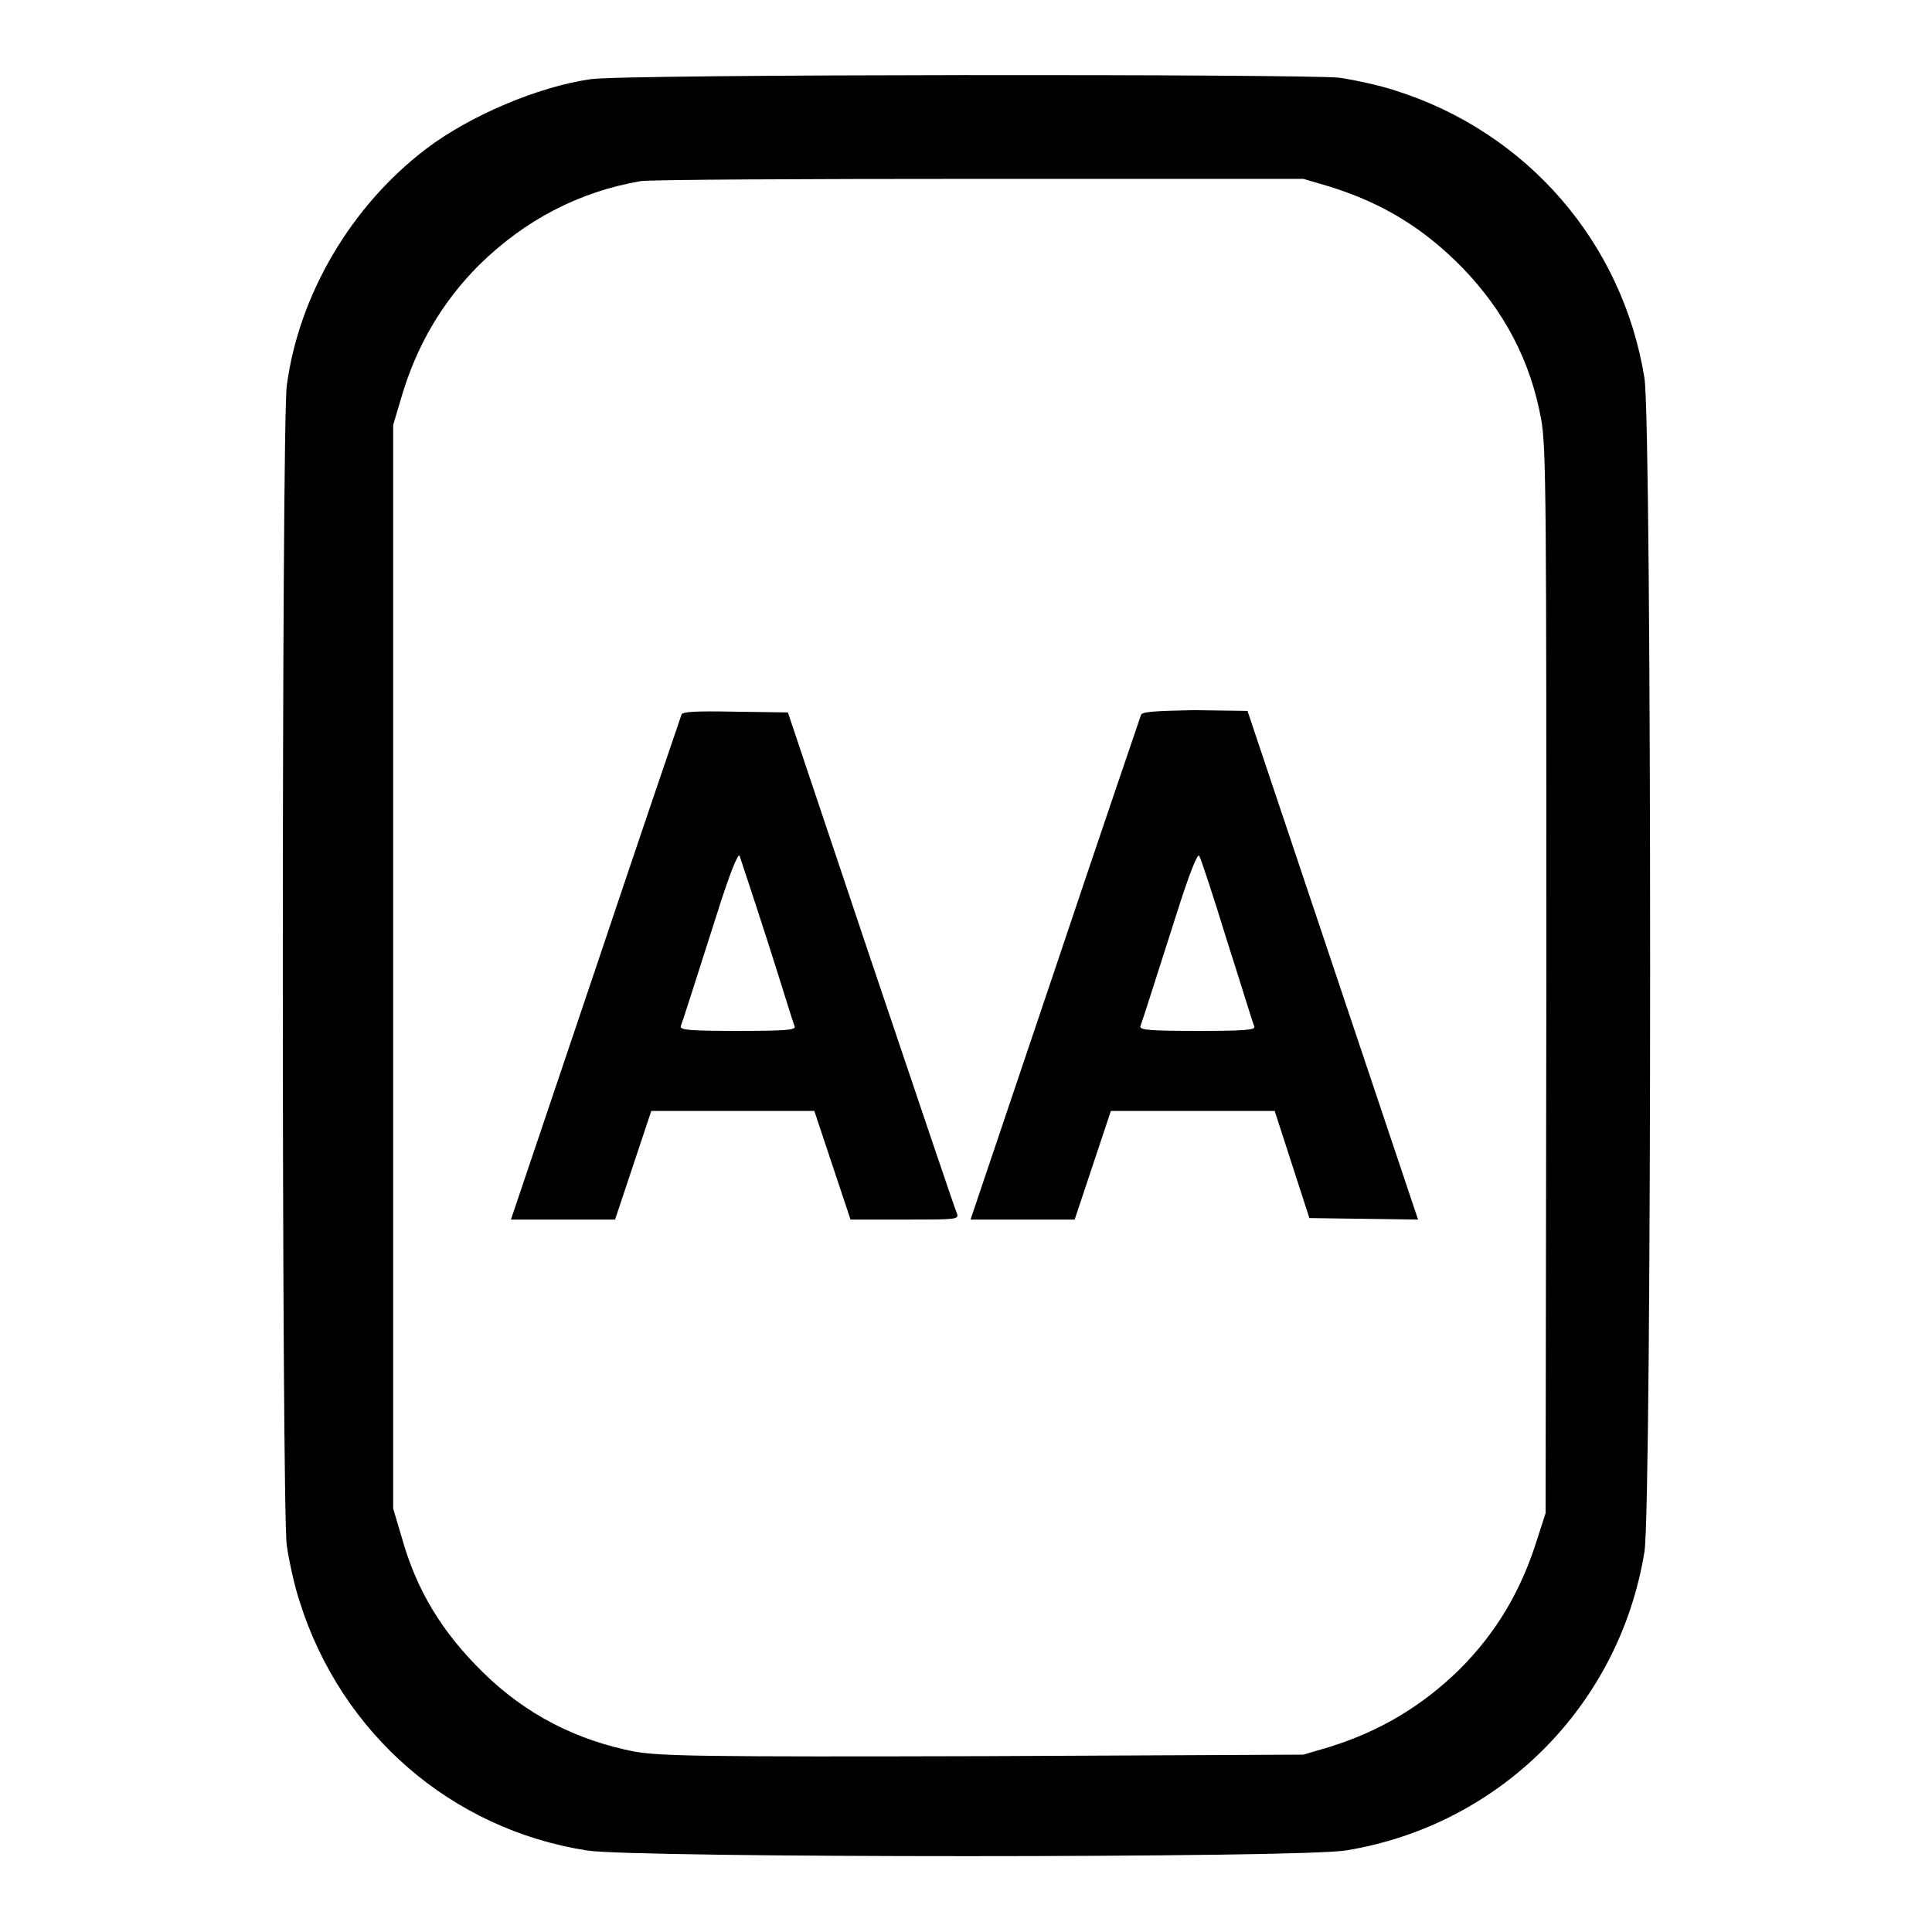
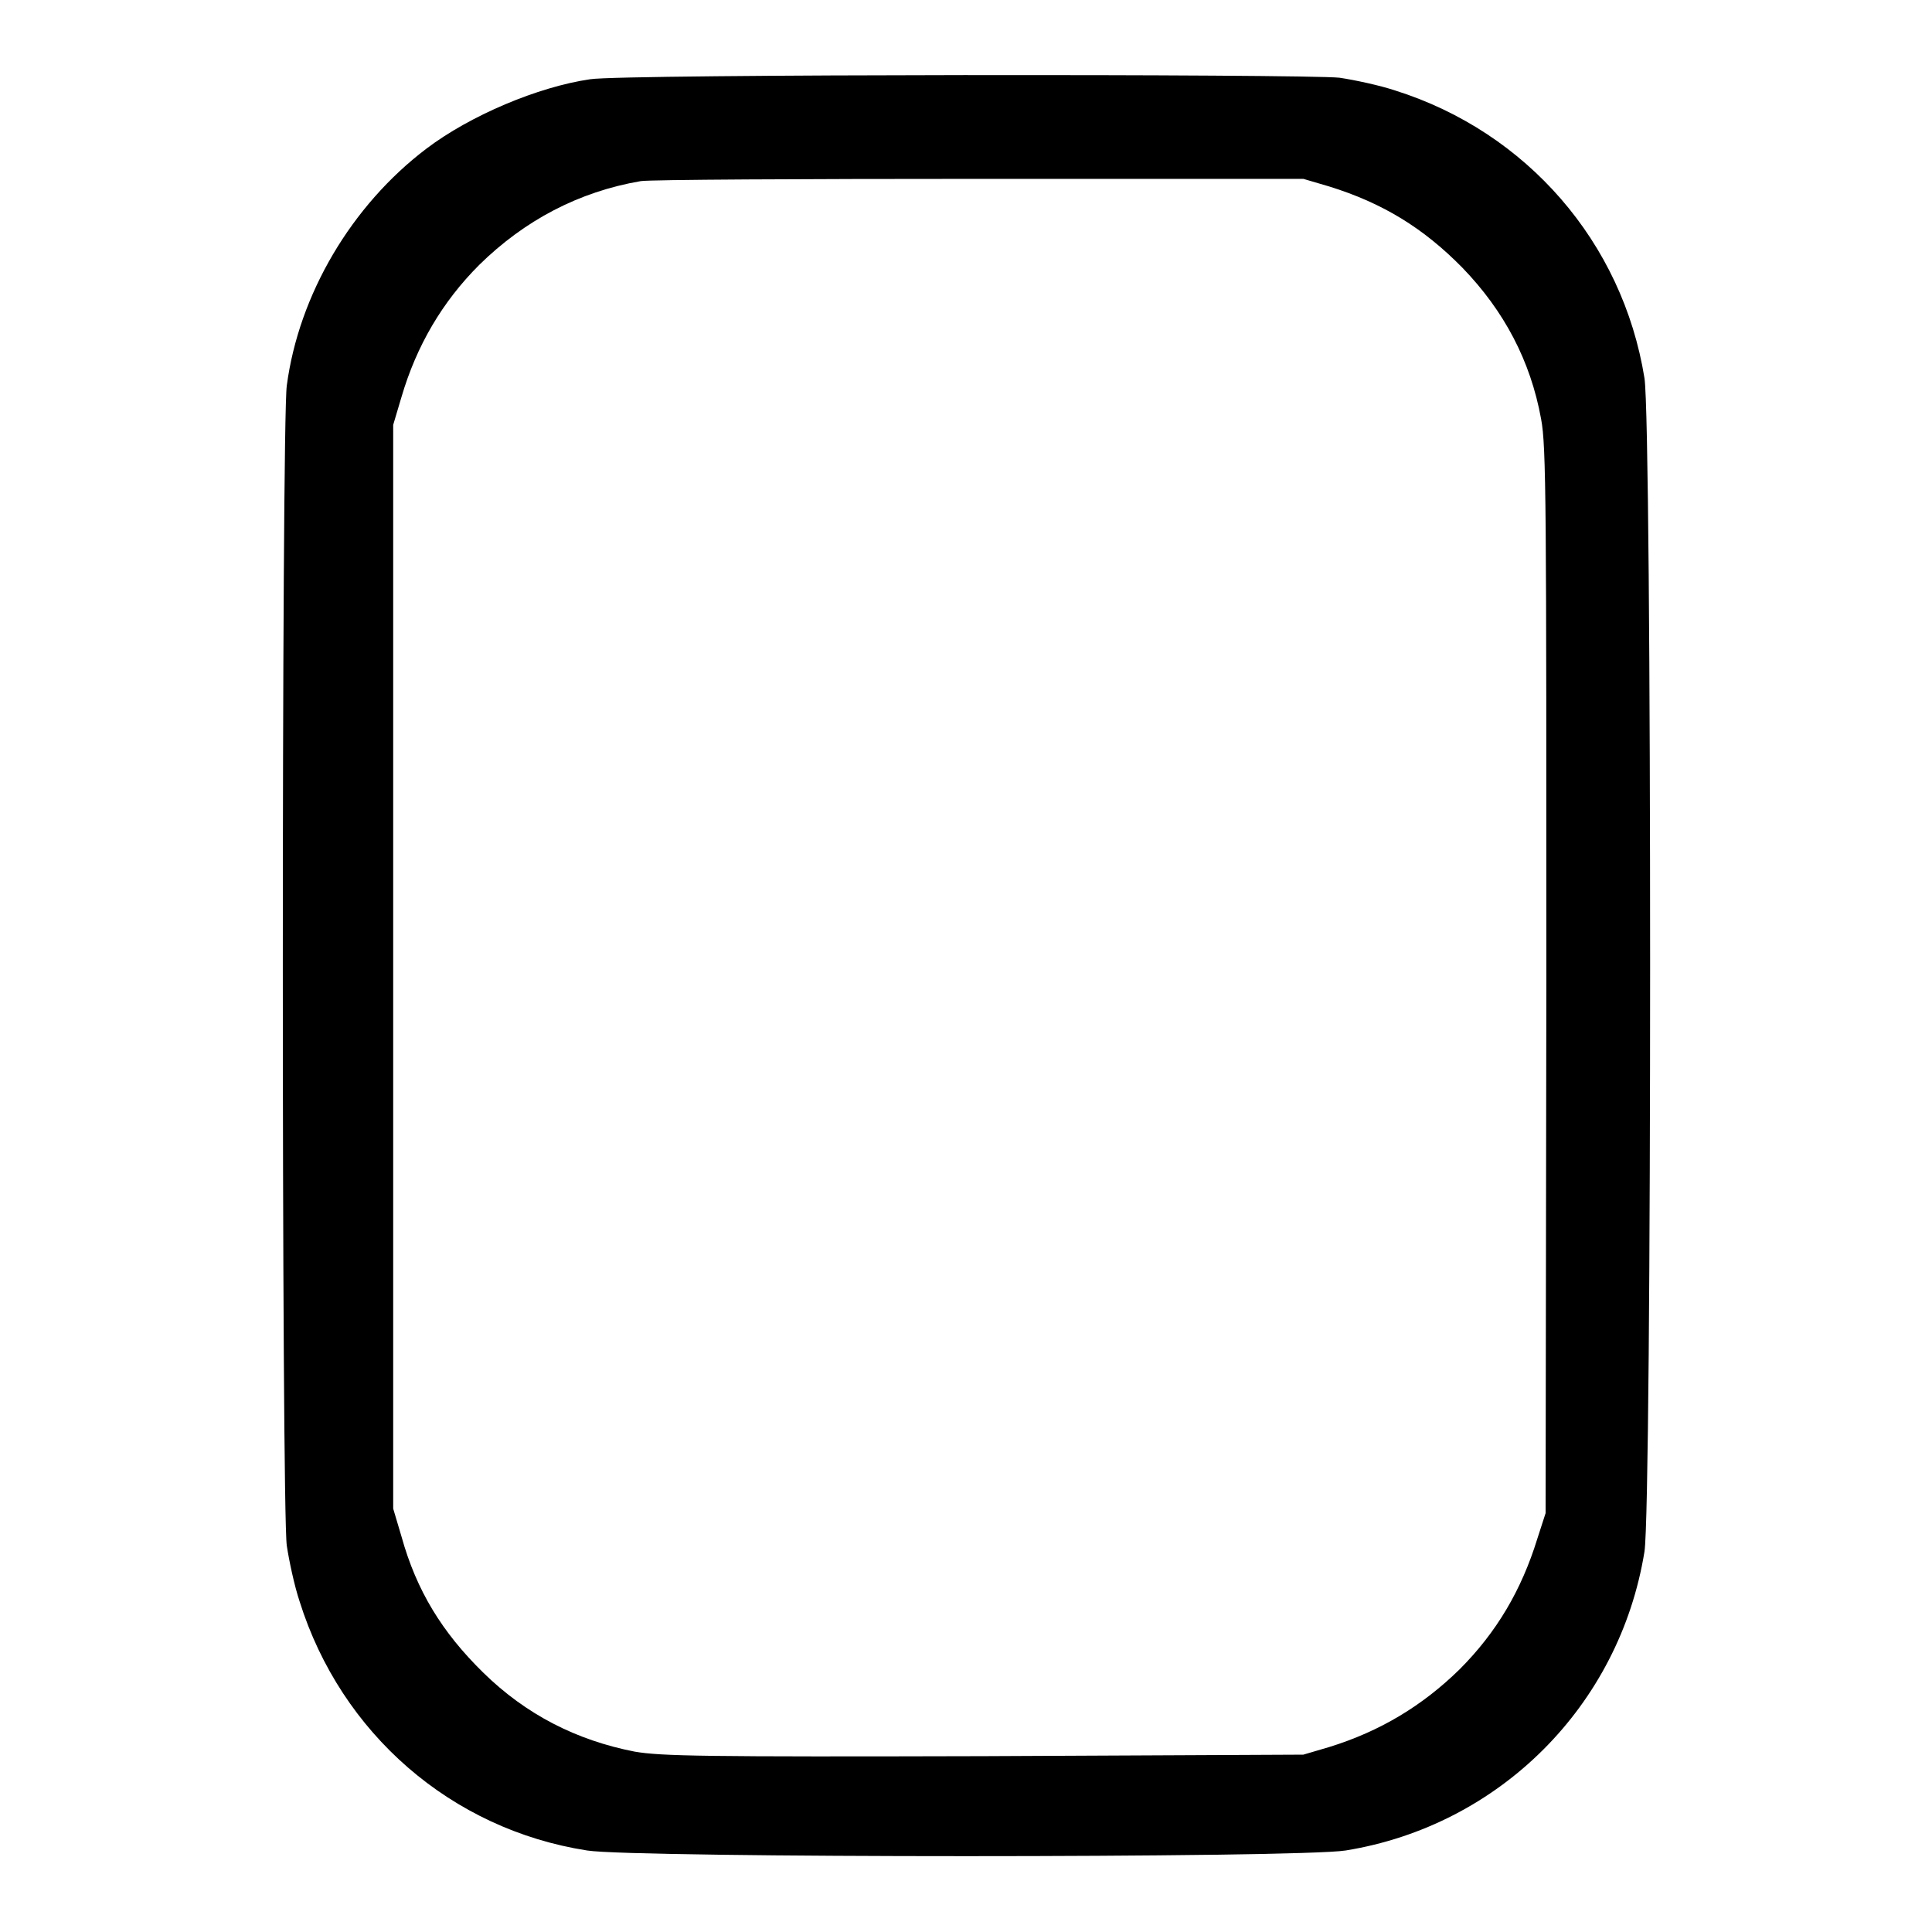
<svg xmlns="http://www.w3.org/2000/svg" version="1.1" x="0px" y="0px" viewBox="0 0 256 256" enable-background="new 0 0 256 256" xml:space="preserve">
  <g>
    <g>
      <g>
        <path fill="#000000" d="M78.2,10.5c-6.9,1-15.9,4.8-21.7,9.2C46.6,27.2,39.6,39,38,51.1c-0.7,5-0.7,148.7,0,153.7c0.3,2,1,5.3,1.7,7.4c5.5,17.5,20.1,30.2,38.1,33c6.2,1,94.3,1,100.5,0c20.4-3.3,36.3-19.2,39.6-39.6c1-6.3,1-149.2,0-155.5c-2.9-18-15.6-32.6-33-38.1c-2.1-0.7-5.4-1.4-7.4-1.7C173,9.8,82.4,9.8,78.2,10.5z M176.1,24.7c7.1,2.2,12.5,5.5,17.7,10.8c5.5,5.7,9,12.3,10.4,20c0.7,3.6,0.7,11.5,0.7,74.5l-0.1,70.5l-1.1,3.4c-2.1,6.8-5.4,12.4-10.3,17.3c-4.9,4.8-10.5,8.2-17.3,10.3l-3.4,1l-42.3,0.2c-37.3,0.1-42.8,0-46.3-0.6c-7.7-1.5-14.4-4.9-20.1-10.5c-5.4-5.3-8.8-10.8-10.8-18l-1.1-3.7v-71.9V56.3l1.1-3.7c2-6.8,5.4-12.6,10.3-17.5c6-5.9,13.2-9.7,21.4-11.1c1.2-0.2,21.5-0.3,45-0.3l42.8,0L176.1,24.7z" />
-         <path fill="#000000" d="M90.3,94.7c-0.1,0.3-5.3,15.5-11.4,33.7l-11.2,33.2h6.9h6.9l2.4-7.2l2.4-7.2h10.8h10.8l2.4,7.2l2.4,7.2h7.2c6.7,0,7.2,0,6.9-0.8c-0.2-0.4-5.3-15.5-11.4-33.6l-11-32.8l-7.1-0.1C92.1,94.2,90.4,94.3,90.3,94.7z M101.7,124.7c1.9,5.9,3.4,10.9,3.6,11.3c0.2,0.5-1.4,0.6-7.5,0.6c-6.1,0-7.7-0.1-7.6-0.6c0.3-0.8,1.7-5.2,4.8-14.9c1.7-5.4,2.8-8.1,3-7.7C98.1,113.7,99.8,118.8,101.7,124.7z" />
-         <path fill="#000000" d="M151.2,94.7c-0.1,0.3-5.3,15.5-11.4,33.7l-11.2,33.2h6.9h6.9l2.4-7.2l2.4-7.2h10.8h10.9l2.3,7.1l2.3,7.1l7.2,0.1l7.2,0.1l-11.3-33.7l-11.3-33.7l-7.1-0.1C153.1,94.2,151.4,94.3,151.2,94.7z M162.6,124.7c1.9,5.9,3.4,10.9,3.6,11.3c0.2,0.5-1.4,0.6-7.5,0.6c-6.1,0-7.7-0.1-7.6-0.6c0.3-0.8,1.7-5.2,4.8-14.9c1.7-5.4,2.8-8.1,3-7.7C159.1,113.7,160.8,118.8,162.6,124.7z" />
      </g>
    </g>
  </g>
</svg>